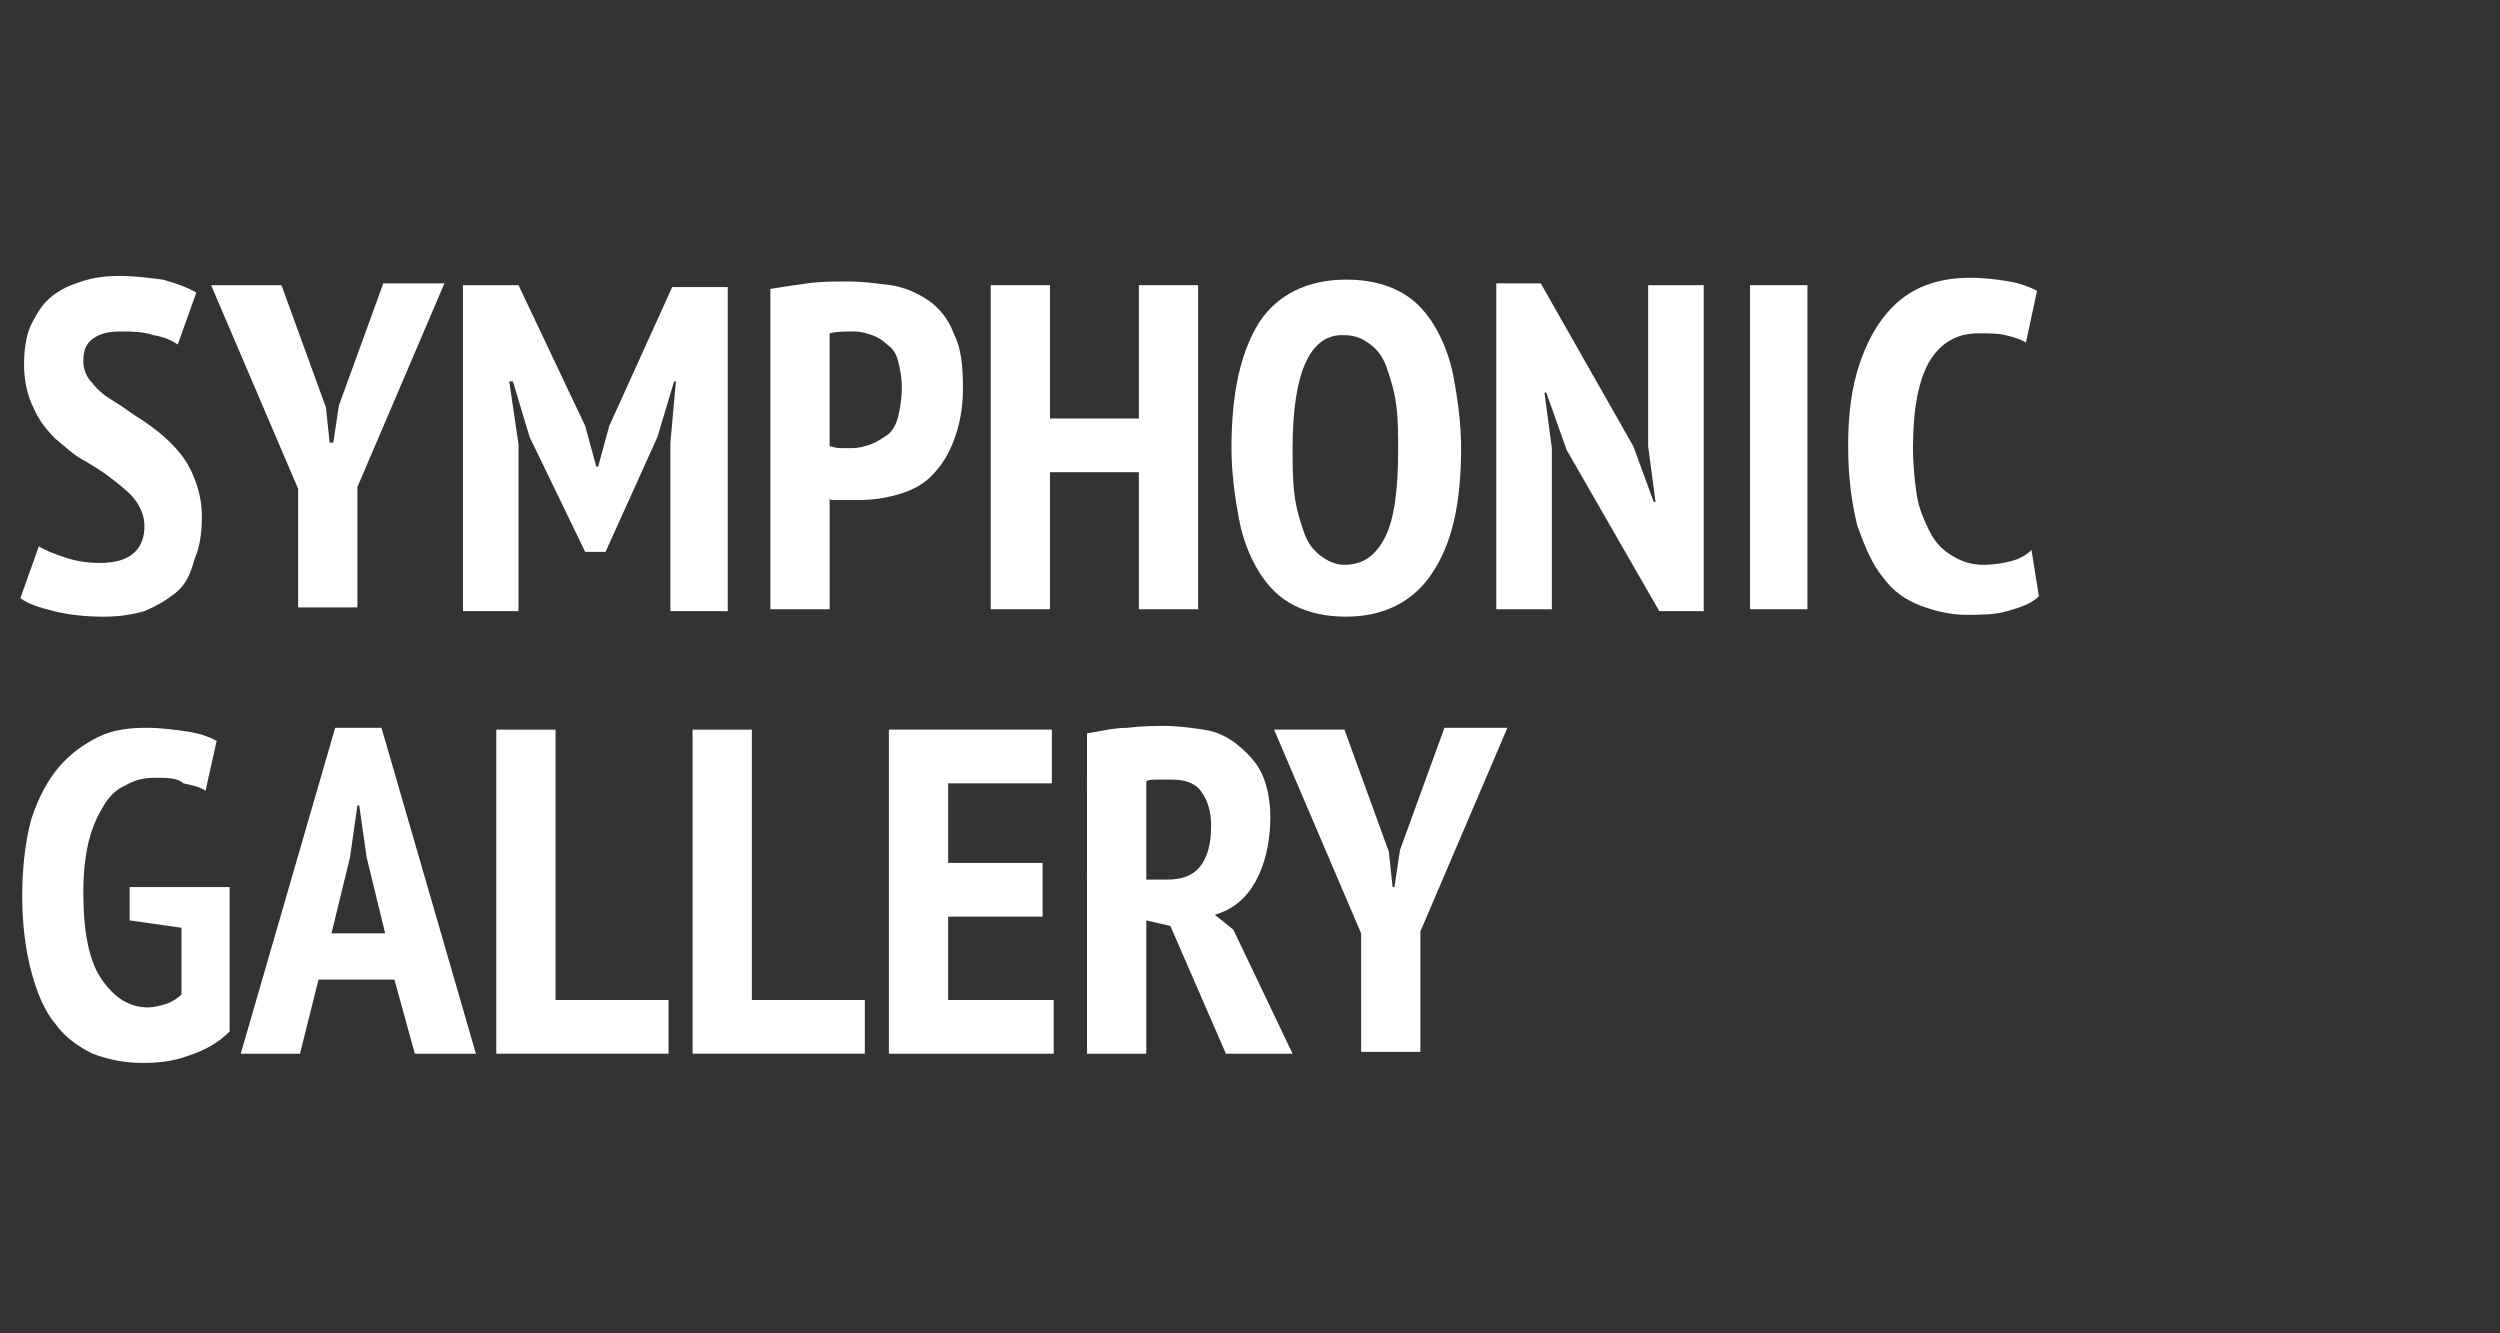
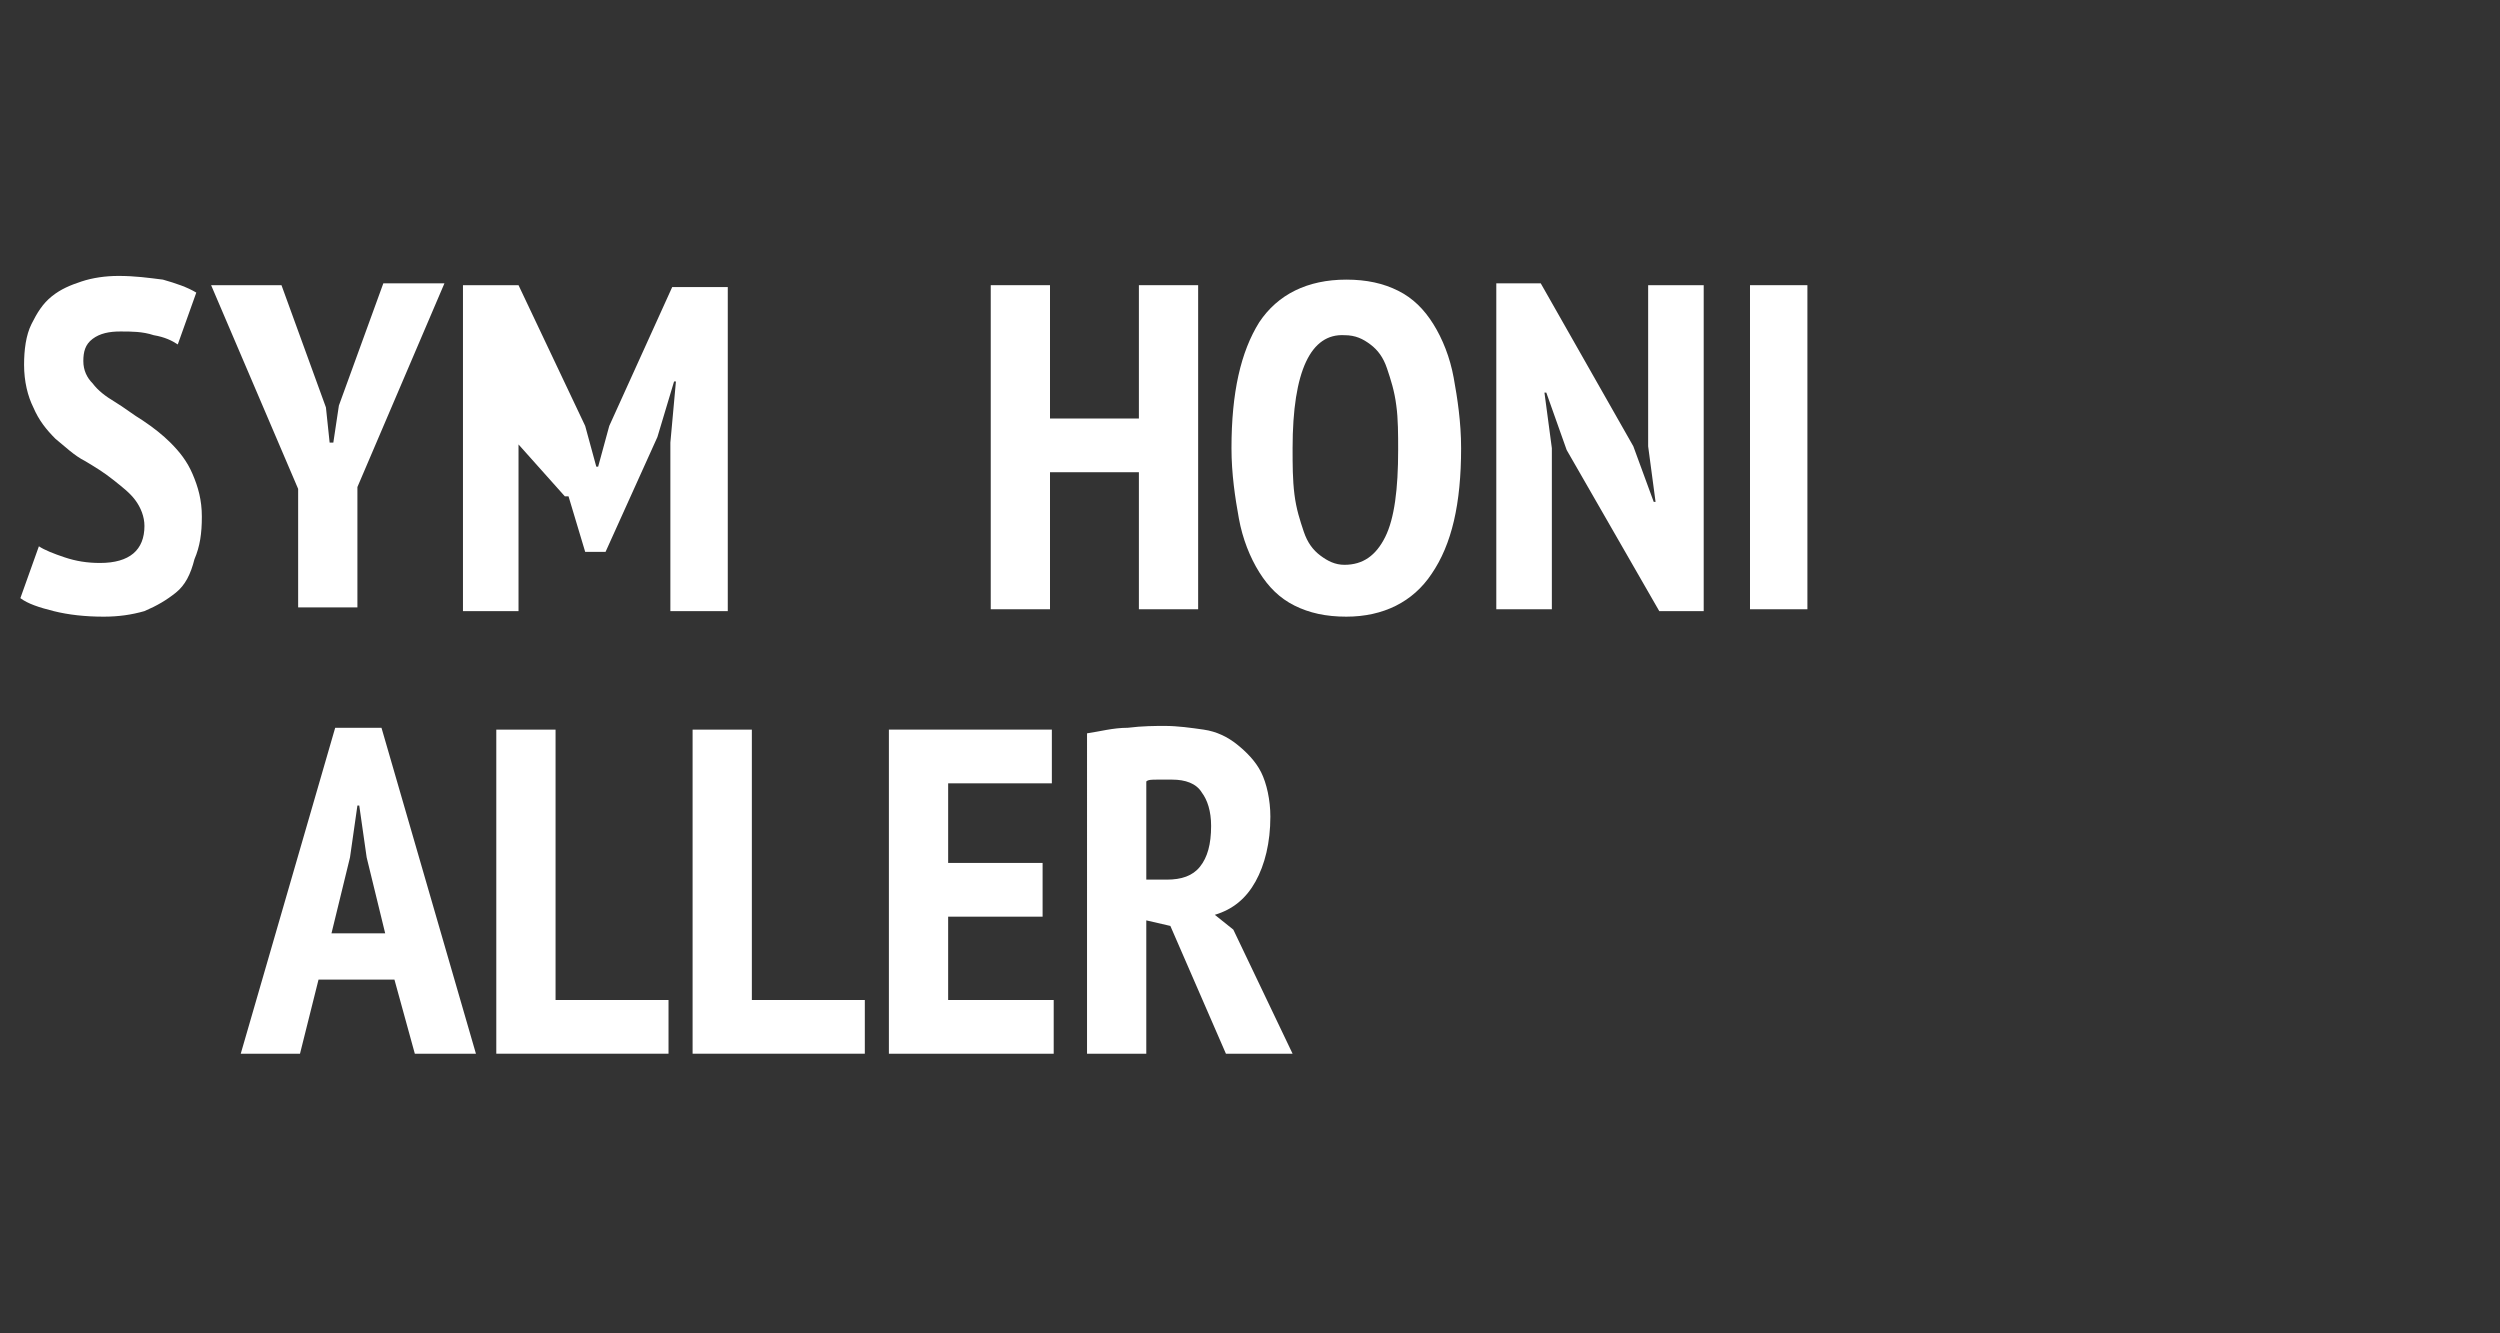
<svg xmlns="http://www.w3.org/2000/svg" version="1.1" id="galerie-symphonique-logo" x="0px" y="0px" viewBox="0 0 135 72" style="enable-background:new 0 0 135 72;" width="135" height="72" xml:space="preserve">
  <rect x="0" y="0" width="135" height="72" fill="#333333" stroke="none" />
  <style type="text/css">
	.st0{enable-background:new    ;}
	.st1{fill:#FFFFFF;}
</style>
  <g class="st0">
    <path class="st1" d="M7.8,28.4c0-0.5-0.2-1-0.5-1.4s-0.7-0.7-1.2-1.1s-1-0.7-1.5-1C4,24.6,3.5,24.1,3,23.7c-0.5-0.5-0.9-1-1.2-1.7   c-0.3-0.6-0.5-1.4-0.5-2.3c0-0.8,0.1-1.6,0.4-2.2s0.6-1.1,1.1-1.5s1-0.6,1.6-0.8c0.6-0.2,1.3-0.3,2-0.3c0.9,0,1.6,0.1,2.4,0.2   c0.7,0.2,1.3,0.4,1.8,0.7l-1,2.8c-0.3-0.2-0.7-0.4-1.3-0.5c-0.6-0.2-1.2-0.2-1.8-0.2S5.4,18,5,18.3S4.5,19,4.5,19.5   s0.2,0.9,0.5,1.2c0.3,0.4,0.7,0.7,1.2,1s1,0.7,1.5,1c0.6,0.4,1.1,0.8,1.5,1.2c0.5,0.5,0.9,1,1.2,1.7s0.5,1.4,0.5,2.3   s-0.1,1.6-0.4,2.3c-0.2,0.8-0.5,1.4-1,1.8c-0.5,0.4-1,0.7-1.7,1c-0.7,0.2-1.4,0.3-2.2,0.3c-1,0-1.9-0.1-2.7-0.3s-1.4-0.4-1.8-0.7   l1-2.8c0.3,0.2,0.8,0.4,1.4,0.6c0.6,0.2,1.2,0.3,1.9,0.3C7,30.4,7.8,29.7,7.8,28.4z" />
    <path class="st1" d="M16.1,26.4l-4.7-11h3.8l2.4,6.6l0.2,1.9H18l0.3-2l2.4-6.6H24l-4.7,11v6.5h-3.2C16.1,32.8,16.1,26.4,16.1,26.4z   " />
-     <path class="st1" d="M36.2,23.9l0.3-3.3h-0.1l-0.9,3l-2.8,6.2h-1.1l-3-6.2l-0.9-3h-0.2L28,24v9h-3V15.4h3l3.6,7.6l0.6,2.2h0.1   l0.6-2.2l3.4-7.5h3V33h-3.1C36.2,33,36.2,23.9,36.2,23.9z" />
-     <path class="st1" d="M41.6,15.6c0.6-0.1,1.3-0.2,2-0.3s1.4-0.1,2.2-0.1s1.5,0.1,2.3,0.2c0.7,0.1,1.4,0.4,2,0.8s1.1,1,1.4,1.8   c0.4,0.8,0.5,1.7,0.5,3c0,1.1-0.2,2-0.5,2.8s-0.7,1.4-1.2,1.9s-1.1,0.8-1.8,1S47.1,27,46.4,27c-0.1,0-0.2,0-0.3,0   c-0.2,0-0.3,0-0.5,0s-0.3,0-0.5,0s-0.3,0-0.3-0.1v6h-3.2C41.6,32.9,41.6,15.6,41.6,15.6z M44.8,24.1c0.1,0,0.3,0.1,0.6,0.1   s0.5,0,0.6,0c0.4,0,0.7-0.1,1-0.2s0.6-0.3,0.9-0.5c0.3-0.2,0.5-0.6,0.6-1s0.2-1,0.2-1.6c0-0.5-0.1-1-0.2-1.4   c-0.1-0.4-0.3-0.7-0.6-0.9c-0.2-0.2-0.5-0.4-0.8-0.5s-0.6-0.2-1-0.2c-0.5,0-0.9,0-1.3,0.1V24.1z" />
+     <path class="st1" d="M36.2,23.9l0.3-3.3h-0.1l-0.9,3l-2.8,6.2h-1.1l-0.9-3h-0.2L28,24v9h-3V15.4h3l3.6,7.6l0.6,2.2h0.1   l0.6-2.2l3.4-7.5h3V33h-3.1C36.2,33,36.2,23.9,36.2,23.9z" />
    <path class="st1" d="M61.5,25.5h-4.8v7.4h-3.2V15.4h3.2v7.2h4.8v-7.2h3.2v17.5h-3.2V25.5z" />
    <path class="st1" d="M66.5,24.2c0-3,0.5-5.2,1.5-6.8c1-1.5,2.6-2.3,4.7-2.3c1.1,0,2,0.2,2.8,0.6s1.4,1,1.9,1.8   c0.5,0.8,0.9,1.8,1.1,2.9s0.4,2.4,0.4,3.8c0,3-0.5,5.2-1.6,6.8c-1,1.5-2.6,2.3-4.6,2.3c-1.1,0-2-0.2-2.8-0.6   c-0.8-0.4-1.4-1-1.9-1.8s-0.9-1.8-1.1-2.9S66.5,25.6,66.5,24.2z M69.8,24.2c0,0.9,0,1.7,0.1,2.5s0.3,1.4,0.5,2s0.5,1,0.9,1.3   s0.8,0.5,1.3,0.5c1,0,1.7-0.5,2.2-1.5s0.7-2.6,0.7-4.7c0-0.8,0-1.7-0.1-2.4c-0.1-0.8-0.3-1.4-0.5-2s-0.5-1-0.9-1.3   s-0.8-0.5-1.4-0.5C70.8,18,69.8,20,69.8,24.2z" />
    <path class="st1" d="M84.6,24.3l-1.1-3.1h-0.1l0.4,3v8.7h-3V15.3h2.4l5,8.8l1.1,3h0.1l-0.4-3v-8.7h3V33h-2.4L84.6,24.3z" />
    <path class="st1" d="M94.5,15.4h3.1v17.5h-3.1V15.4z" />
-     <path class="st1" d="M110.1,32.2c-0.4,0.4-1,0.6-1.7,0.8s-1.4,0.2-2.2,0.2c-0.9,0-1.7-0.2-2.5-0.5s-1.5-0.8-2-1.5   c-0.6-0.7-1-1.7-1.4-2.8c-0.3-1.2-0.5-2.6-0.5-4.3c0-1.8,0.2-3.2,0.6-4.4s0.9-2.1,1.5-2.8c0.6-0.7,1.3-1.2,2.1-1.5s1.6-0.4,2.4-0.4   s1.5,0.1,2.1,0.2c0.6,0.1,1.1,0.3,1.5,0.5l-0.6,2.8c-0.3-0.2-0.7-0.3-1.1-0.4s-0.9-0.1-1.5-0.1c-1.1,0-2,0.5-2.6,1.5   s-0.9,2.6-0.9,4.7c0,0.9,0.1,1.8,0.2,2.5s0.4,1.4,0.7,2c0.3,0.6,0.7,1,1.2,1.3s1,0.5,1.7,0.5c0.6,0,1.1-0.1,1.5-0.2   s0.8-0.3,1.1-0.6L110.1,32.2z" />
  </g>
  <g class="st0">
-     <path class="st1" d="M7,47.9h5.4v7.8c-0.6,0.6-1.3,1-2.2,1.3c-0.8,0.3-1.6,0.4-2.5,0.4c-1,0-1.9-0.2-2.7-0.5   c-0.8-0.4-1.5-0.9-2-1.6c-0.6-0.7-1-1.7-1.3-2.8S1.2,50,1.2,48.4c0-1.7,0.2-3.1,0.5-4.2c0.4-1.2,0.9-2.1,1.5-2.8s1.3-1.2,2.1-1.6   s1.7-0.5,2.6-0.5c0.8,0,1.5,0.1,2.2,0.2s1.2,0.3,1.6,0.5l-0.6,2.7c-0.3-0.2-0.7-0.3-1.2-0.4C9.6,42,9,42,8.4,42s-1.1,0.1-1.6,0.4   c-0.5,0.2-0.9,0.6-1.2,1.1C5.3,44,5,44.6,4.8,45.4c-0.2,0.8-0.3,1.7-0.3,2.8c0,2.1,0.3,3.7,1,4.7S7,54.4,8,54.4   c0.3,0,0.7-0.1,1-0.2c0.3-0.1,0.6-0.3,0.8-0.5v-3.6L7,49.7V47.9z" />
    <path class="st1" d="M21.3,52.9h-4.1l-1,4H13l5.1-17.6h2.5l5.1,17.6h-3.3L21.3,52.9z M17.9,50.4h2.9l-1-4.1l-0.4-2.8h-0.1l-0.4,2.8   L17.9,50.4z" />
    <path class="st1" d="M36.1,56.9h-9.3V39.4H30V54h6.1V56.9z" />
    <path class="st1" d="M46.7,56.9h-9.3V39.4h3.2V54h6.1V56.9z" />
    <path class="st1" d="M48,39.4h8.8v2.9h-5.6v4.3h5.1v2.9h-5.1V54h5.7v2.9H48V39.4z" />
    <path class="st1" d="M58.7,39.6c0.7-0.1,1.4-0.3,2.2-0.3c0.8-0.1,1.5-0.1,2-0.1c0.7,0,1.4,0.1,2.1,0.2c0.7,0.1,1.3,0.4,1.8,0.8   c0.5,0.4,1,0.9,1.3,1.5s0.5,1.5,0.5,2.4c0,1.4-0.3,2.6-0.8,3.5s-1.2,1.5-2.2,1.8l1,0.8l3.2,6.7h-3.6l-3-6.9l-1.3-0.3v7.2h-3.2V39.6   z M61.9,47.5H63c0.8,0,1.4-0.2,1.8-0.7s0.6-1.2,0.6-2.2c0-0.8-0.2-1.4-0.5-1.8c-0.3-0.5-0.9-0.7-1.6-0.7c-0.3,0-0.5,0-0.8,0   s-0.5,0-0.6,0.1V47.5z" />
-     <path class="st1" d="M73.5,50.4l-4.7-11h3.8L75,46l0.2,1.9h0.1l0.3-2l2.4-6.6h3.4l-4.7,11v6.5h-3.2C73.5,56.8,73.5,50.4,73.5,50.4z   " />
  </g>
</svg>